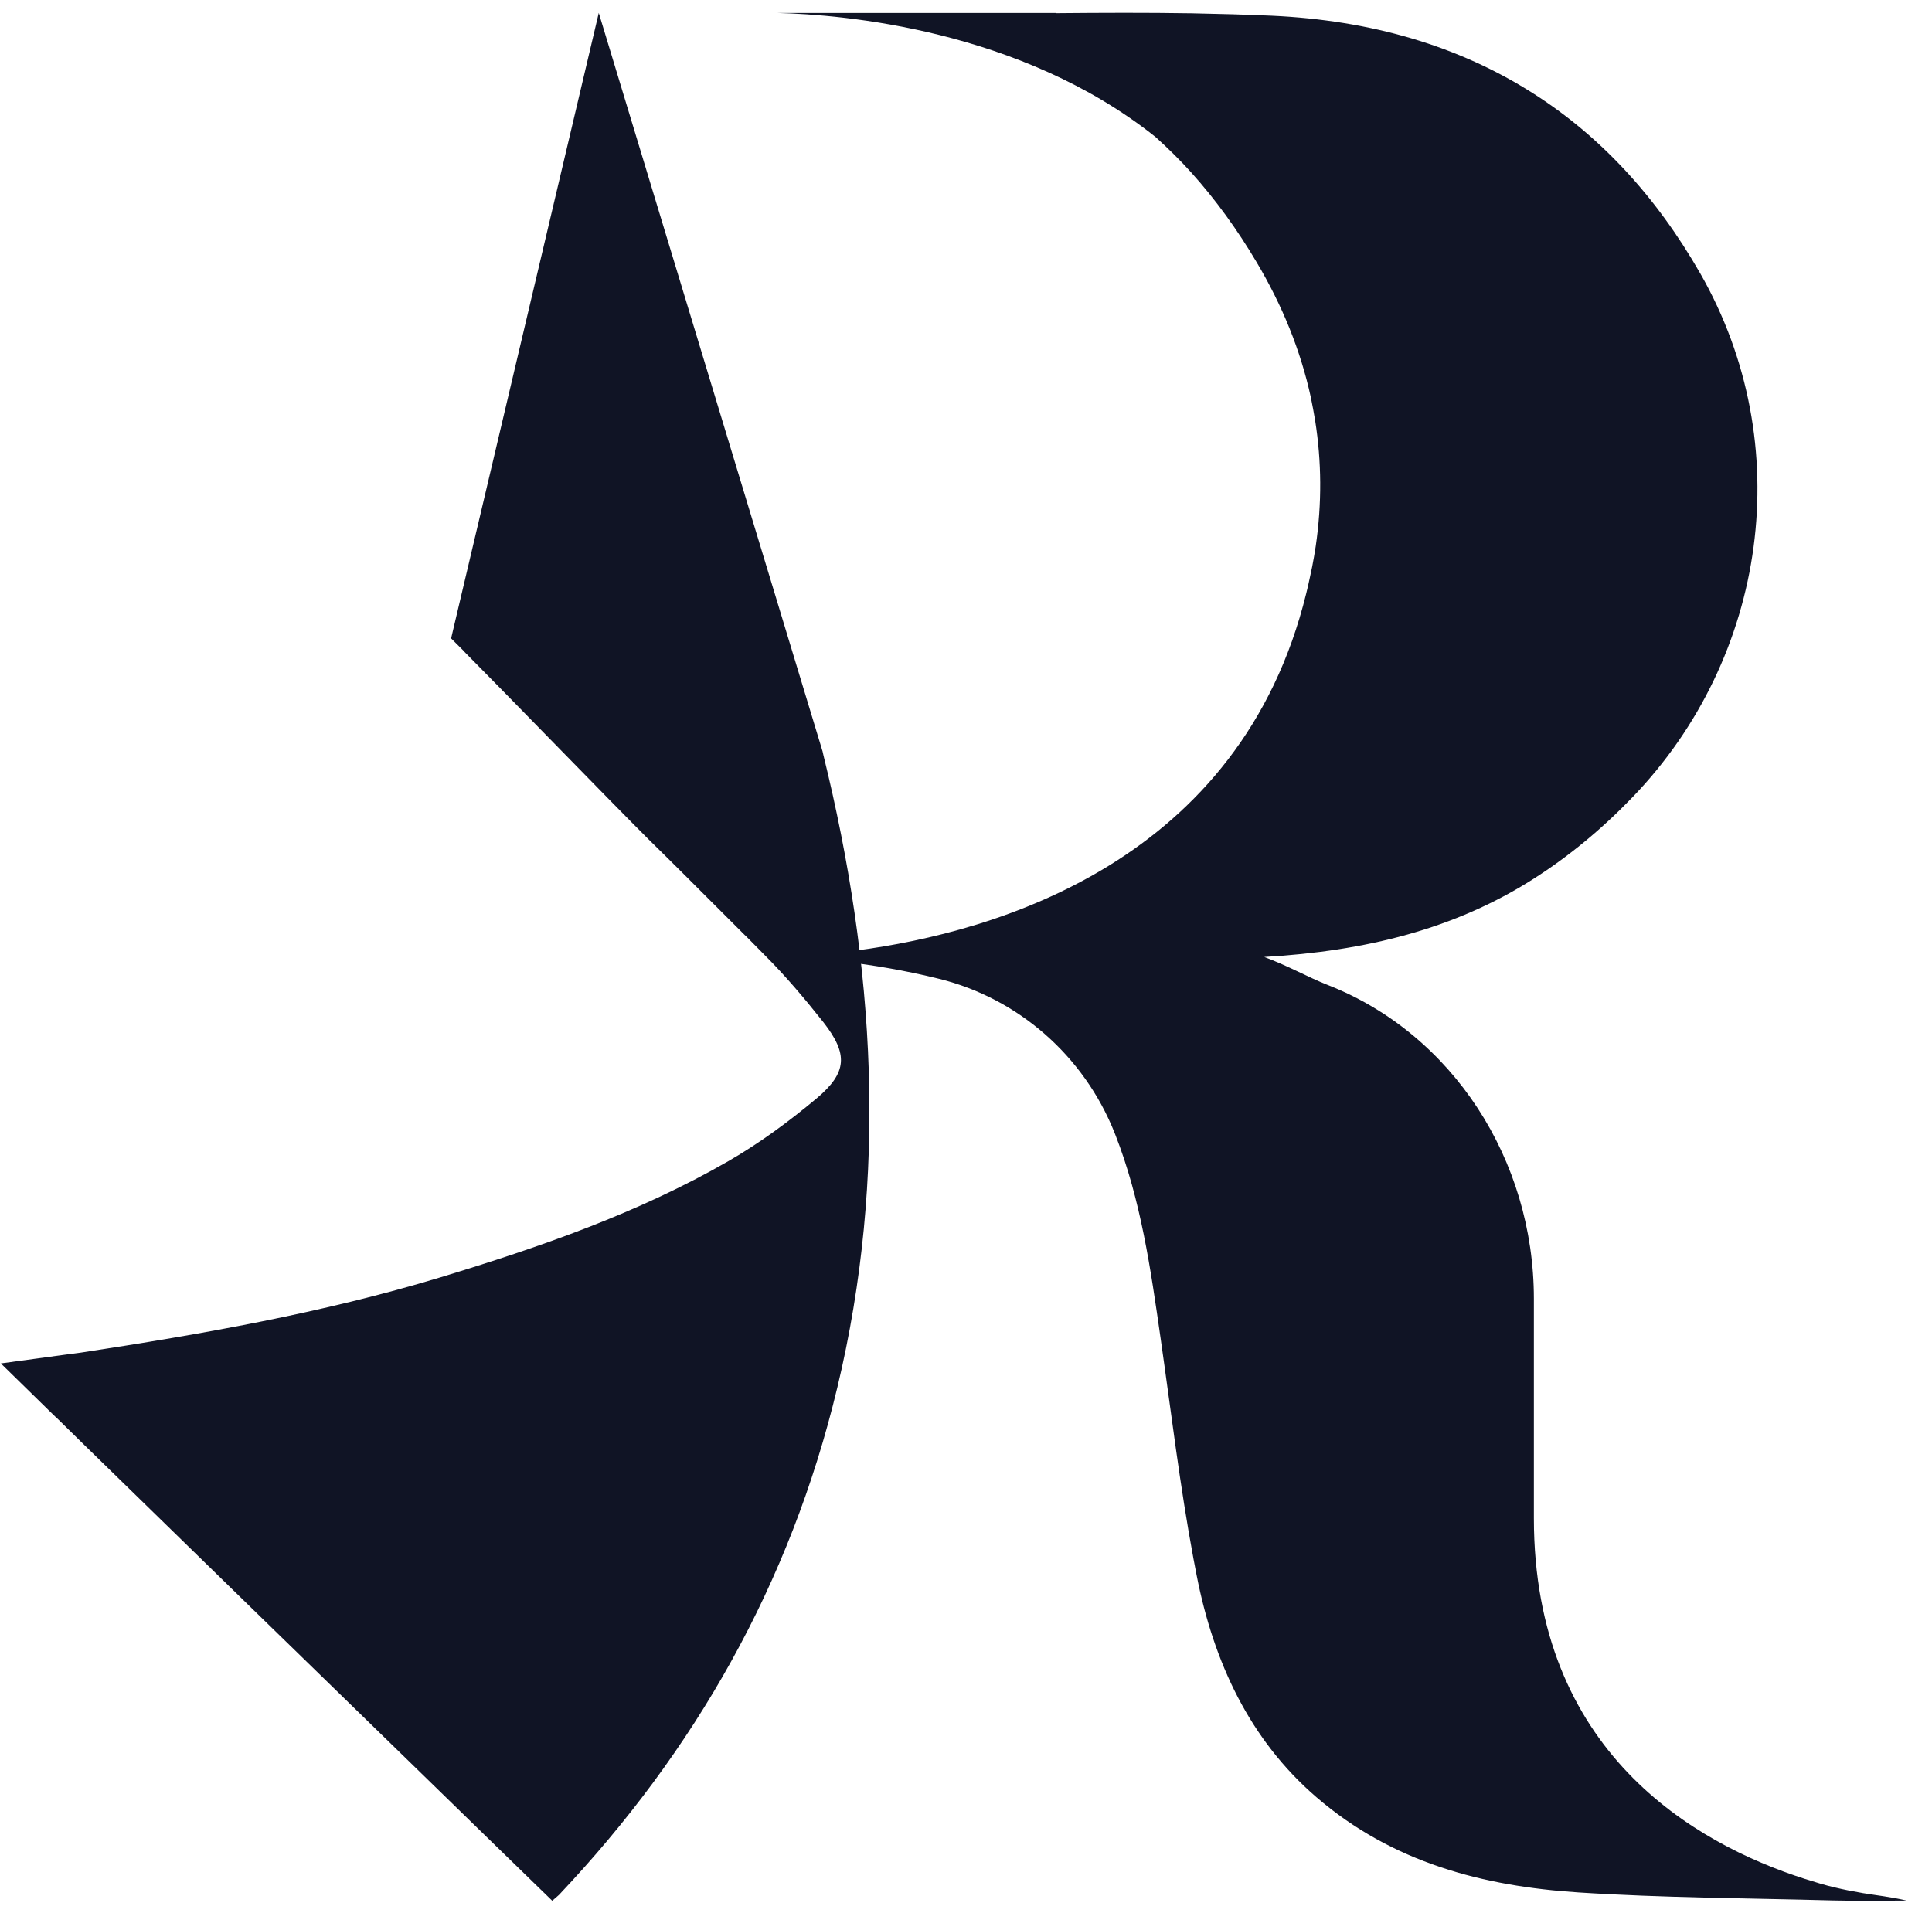
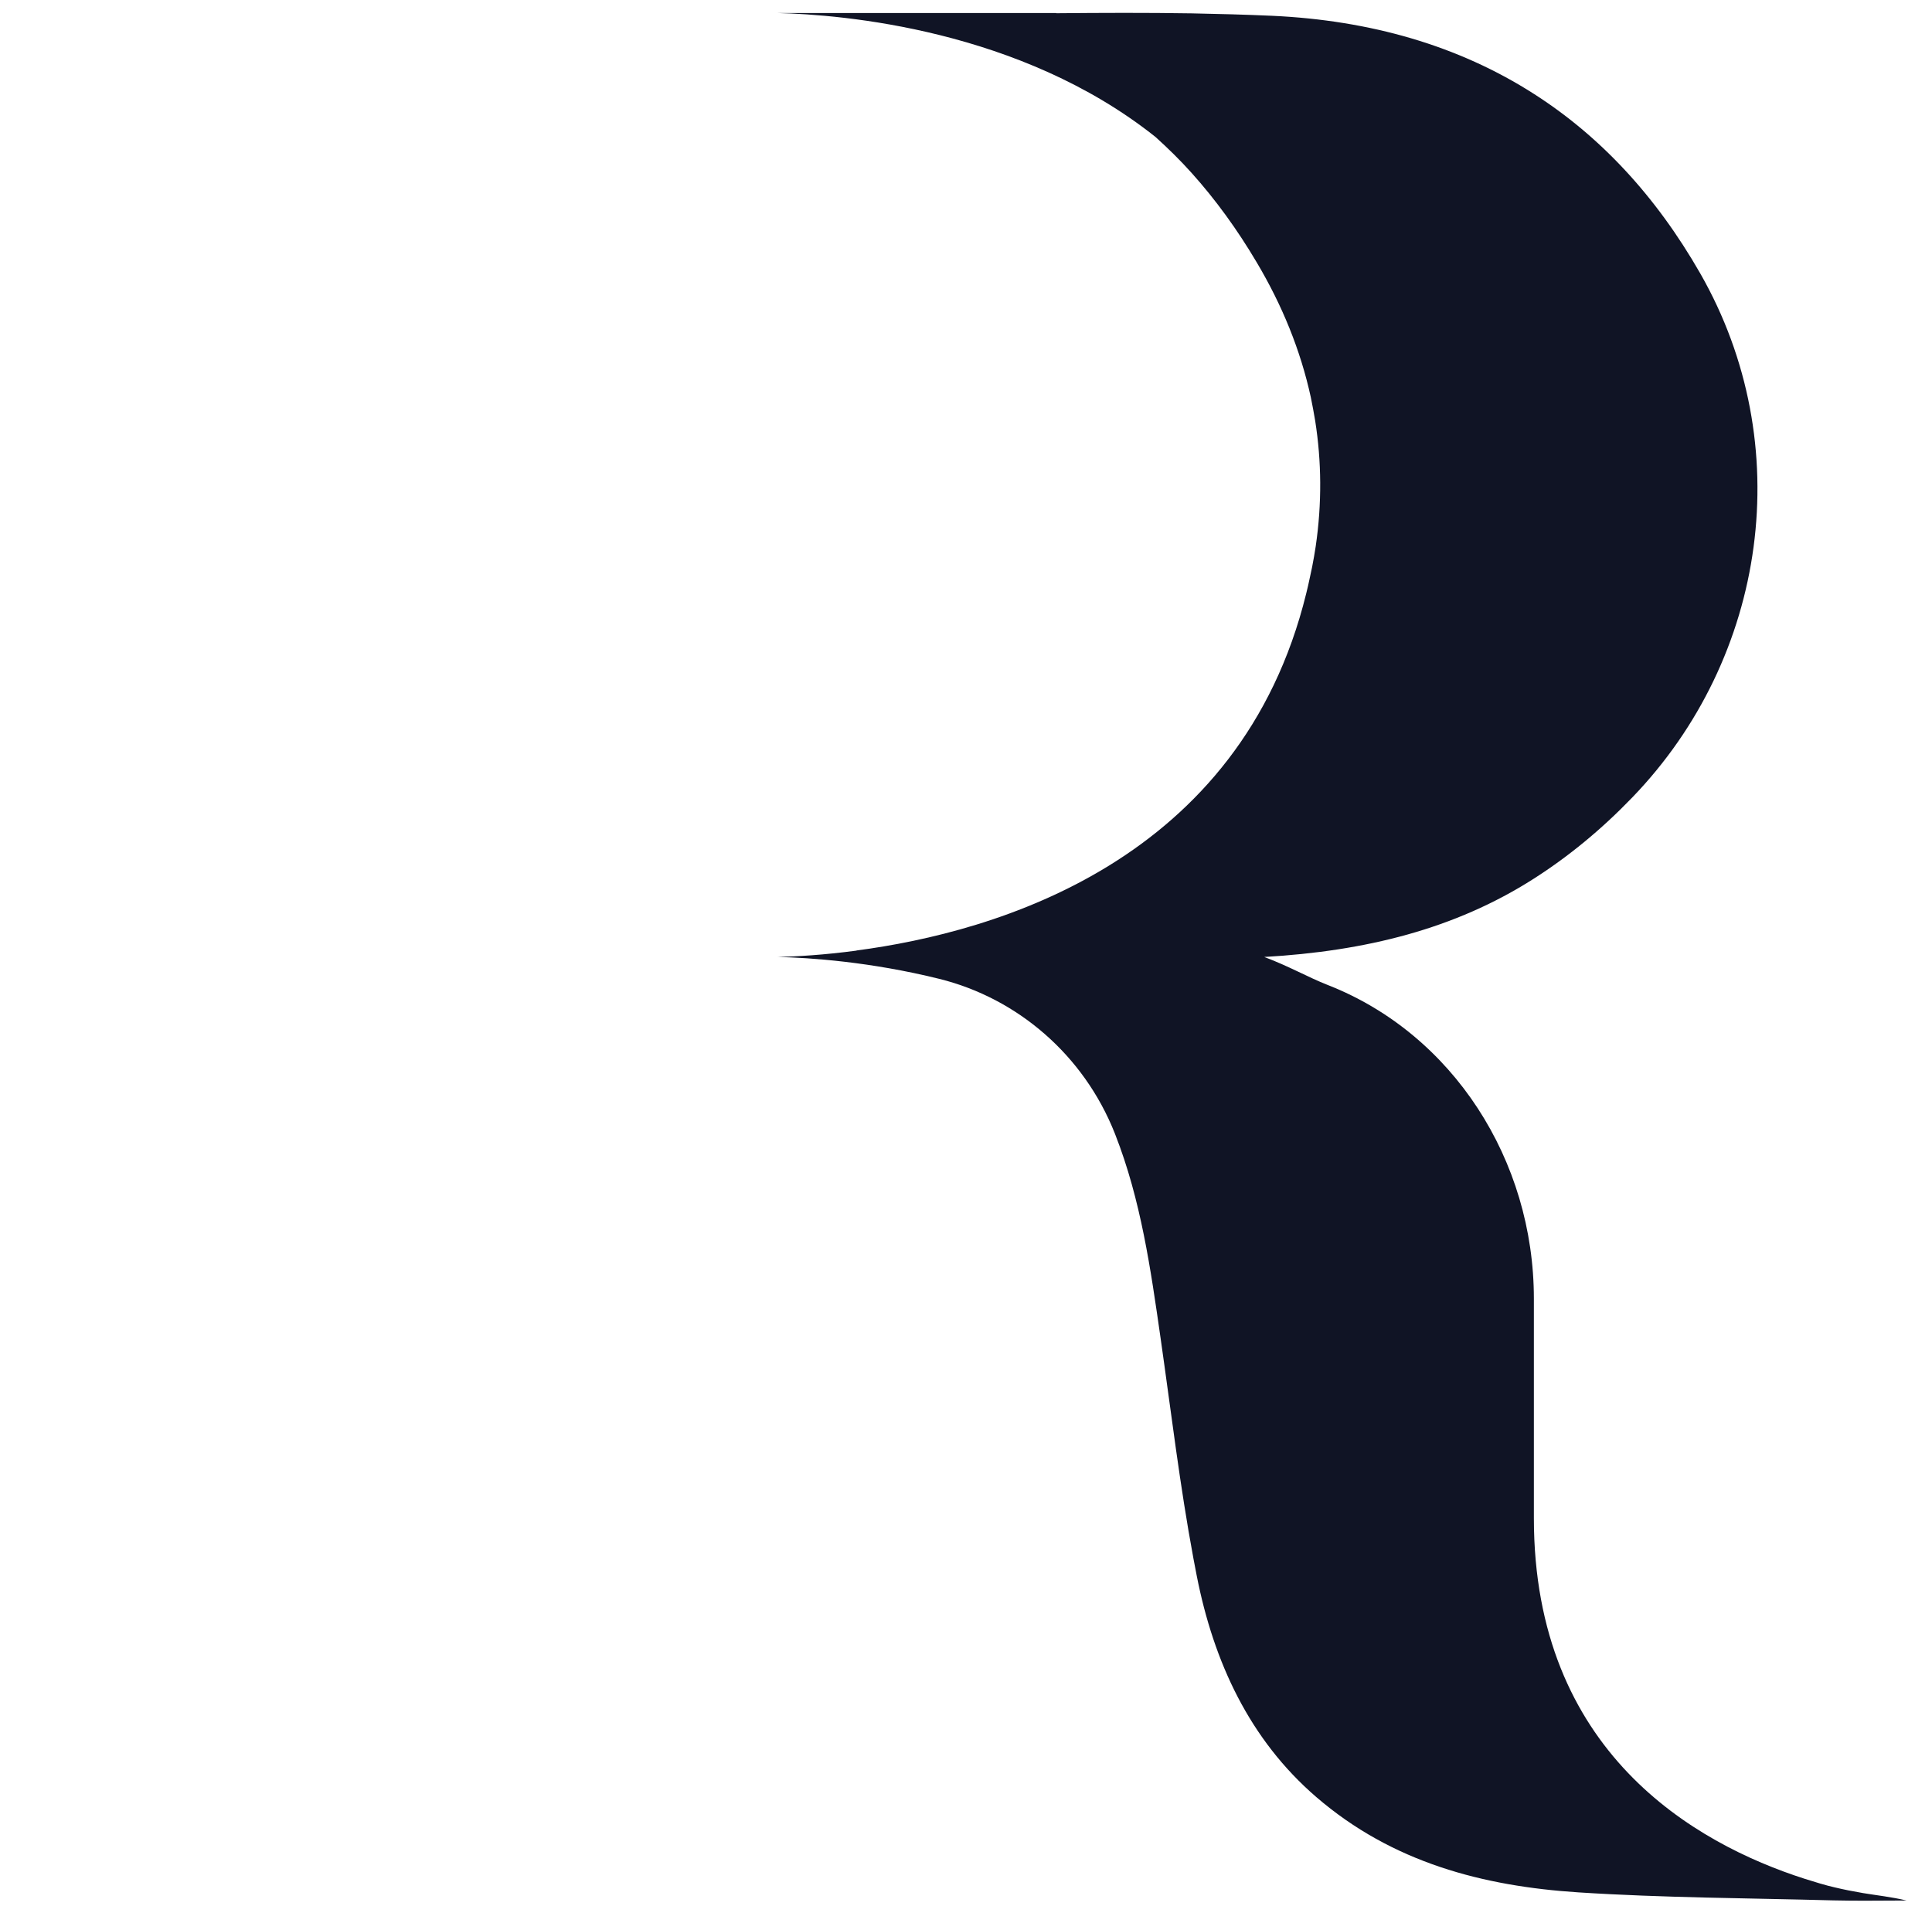
<svg xmlns="http://www.w3.org/2000/svg" width="75" height="74" viewBox="0 0 75 74" fill="none">
-   <path d="M32.502 53.889C30.676 61.507 26.96 68.013 21.7 73.576C21.629 73.643 21.546 73.71 21.437 73.803C19.714 72.125 17.996 70.461 16.291 68.795C11.95 64.569 7.615 60.349 3.288 56.123L2.177 55.033H2.171L1.89 54.76L1.003 53.891L0.032 52.941L2.541 52.6L3.141 52.521C7.84 51.804 12.527 50.982 17.096 49.599C20.946 48.428 24.751 47.117 28.281 45.084C29.487 44.389 30.631 43.547 31.709 42.644C32.897 41.64 32.922 40.924 31.971 39.701C31.25 38.792 30.503 37.902 29.685 37.087C29.437 36.833 29.181 36.578 28.932 36.324H28.927L26.558 33.957C26.098 33.502 25.639 33.042 25.178 32.593C23.812 31.235 19.362 26.648 18.003 25.284V25.278L17.512 24.789L23.244 0.503L31.934 29.182L31.965 29.323C33.971 37.468 34.474 45.666 32.502 53.891" fill="#101425" />
  <path d="M72.301 73.504C71.934 73.442 71.573 73.371 71.223 73.287C71.129 73.264 71.035 73.241 70.945 73.218C70.848 73.193 70.754 73.165 70.655 73.137C70.463 73.081 70.26 73.018 70.059 72.954C65.772 71.58 59.545 68.016 59.545 58.951V50.433C59.545 45.032 56.387 40.161 51.58 38.262C51.562 38.255 51.544 38.248 51.525 38.24C50.774 37.944 50.012 37.507 49.078 37.159C52.998 36.934 56.475 36.08 59.545 34.117C60.895 33.255 62.166 32.21 63.361 30.969C68.61 25.532 69.796 17.253 66.006 10.621C64.269 7.585 62.095 5.274 59.545 3.645C56.614 1.768 53.19 0.788 49.383 0.613C48.344 0.567 47.302 0.539 46.259 0.519C44.511 0.491 42.762 0.498 41.012 0.514L40.999 0.507H30.198C32.693 0.567 39.61 1.134 44.862 5.323C45.345 5.762 45.816 6.22 46.261 6.718C47.186 7.749 48.028 8.906 48.788 10.192C49.778 11.859 50.488 13.605 50.885 15.424C50.946 15.726 51.005 16.03 51.056 16.344C51.303 17.917 51.32 19.541 51.076 21.212C51.036 21.482 50.988 21.746 50.938 22.008C50.912 22.142 50.883 22.27 50.854 22.401C50.808 22.617 50.762 22.834 50.707 23.046C48.157 33.431 38.705 36.192 33.232 36.91C33.244 36.91 33.258 36.91 33.269 36.91C31.978 37.083 30.907 37.142 30.196 37.159H35.279C35.279 37.159 35.286 37.159 35.29 37.159H30.196C31.44 37.189 33.779 37.344 36.466 38.01C39.5 38.763 42.065 40.965 43.269 43.99C43.279 44.013 43.287 44.036 43.296 44.059C44.289 46.594 44.669 49.273 45.054 51.962C45.463 54.819 45.802 57.69 46.33 60.523C46.371 60.745 46.411 60.961 46.456 61.181C47.114 64.533 48.506 67.545 51.1 69.781C54.054 72.328 57.58 73.241 61.275 73.481C64.569 73.693 67.872 73.703 71.168 73.792C72.116 73.816 73.066 73.797 74.01 73.797C73.446 73.66 72.869 73.599 72.301 73.505M51.023 16.142C51.028 16.167 51.03 16.191 51.035 16.217L51.023 16.142Z" fill="#101425" />
</svg>